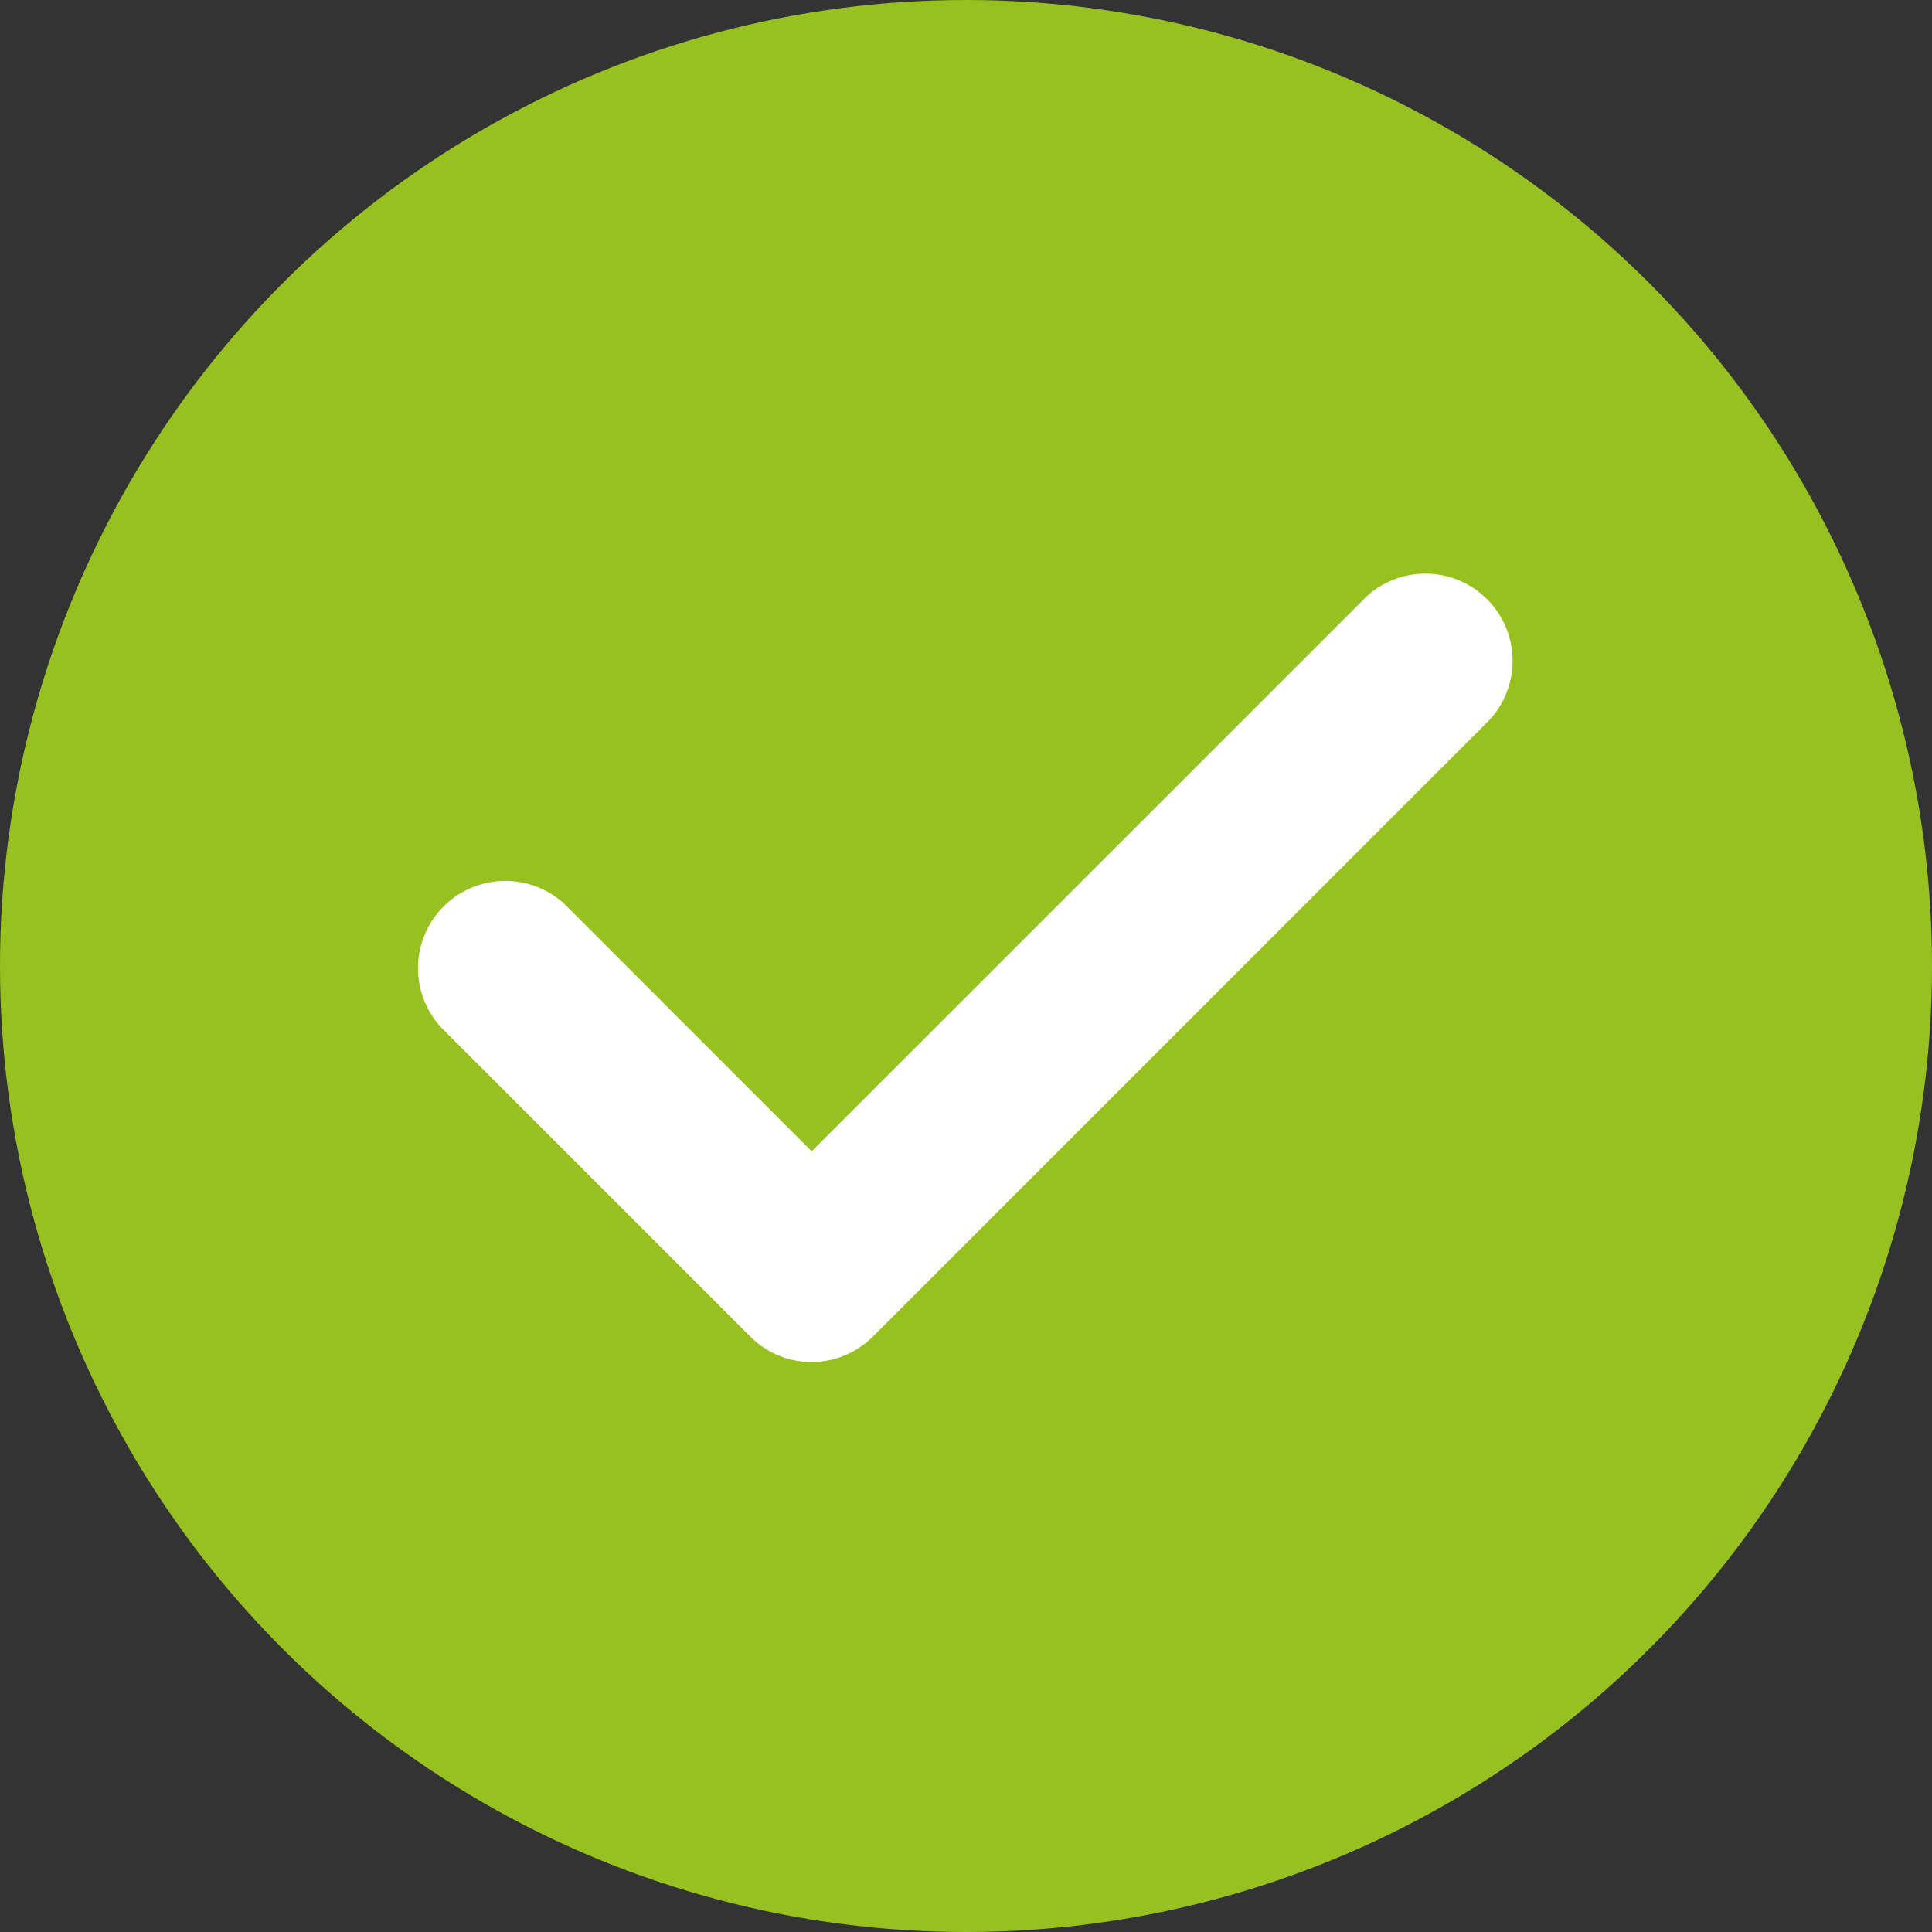
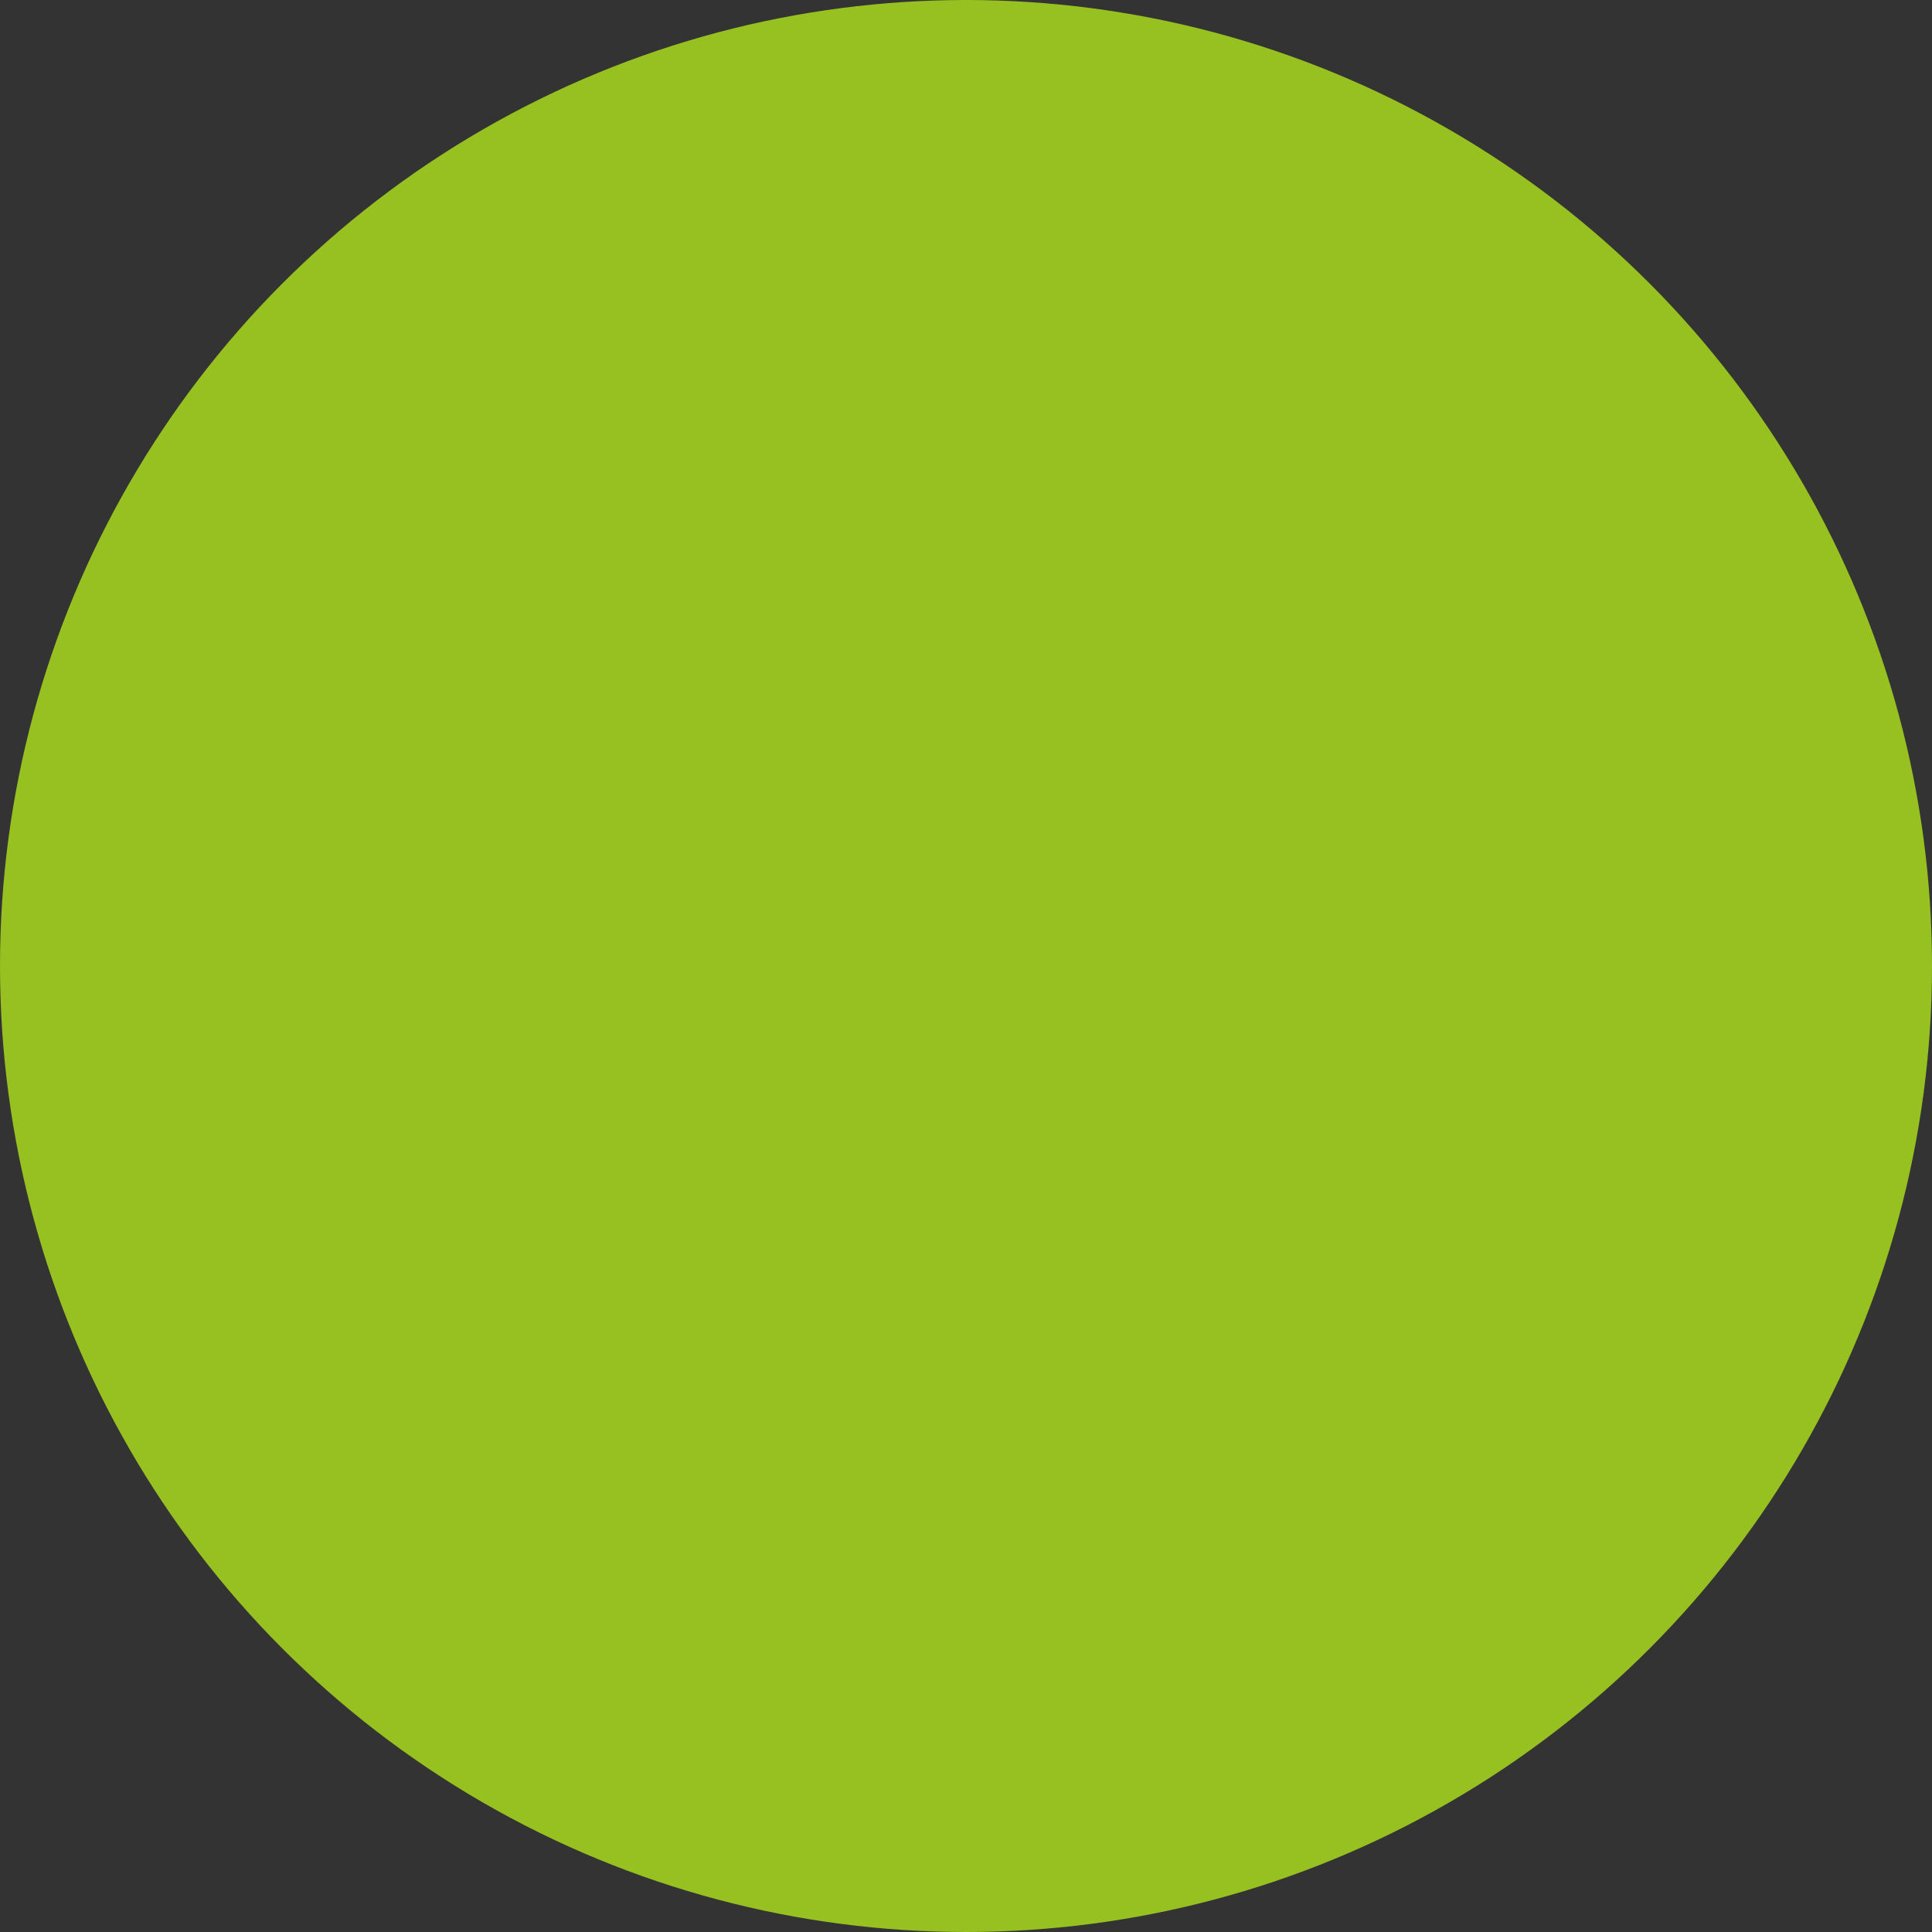
<svg xmlns="http://www.w3.org/2000/svg" id="Group_1086" data-name="Group 1086" width="22" height="22" viewBox="0 0 22 22">
  <rect x="0" y="0" width="22" height="22" fill="#333333" stroke="none" />
  <circle id="Ellipse_7" data-name="Ellipse 7" cx="11" cy="11" r="11" transform="translate(0 0)" fill="#96c120" />
-   <path id="Path_190" data-name="Path 190" d="M78.841,72.1a.987.987,0,0,1-.7-.291l-3.514-3.514a.994.994,0,0,1,1.405-1.405L78.841,69.7l6.324-6.323a.993.993,0,0,1,1.4,1.405l-7.025,7.026A.993.993,0,0,1,78.841,72.1Z" transform="translate(-69.598 -56.59)" fill="#fff" />
</svg>